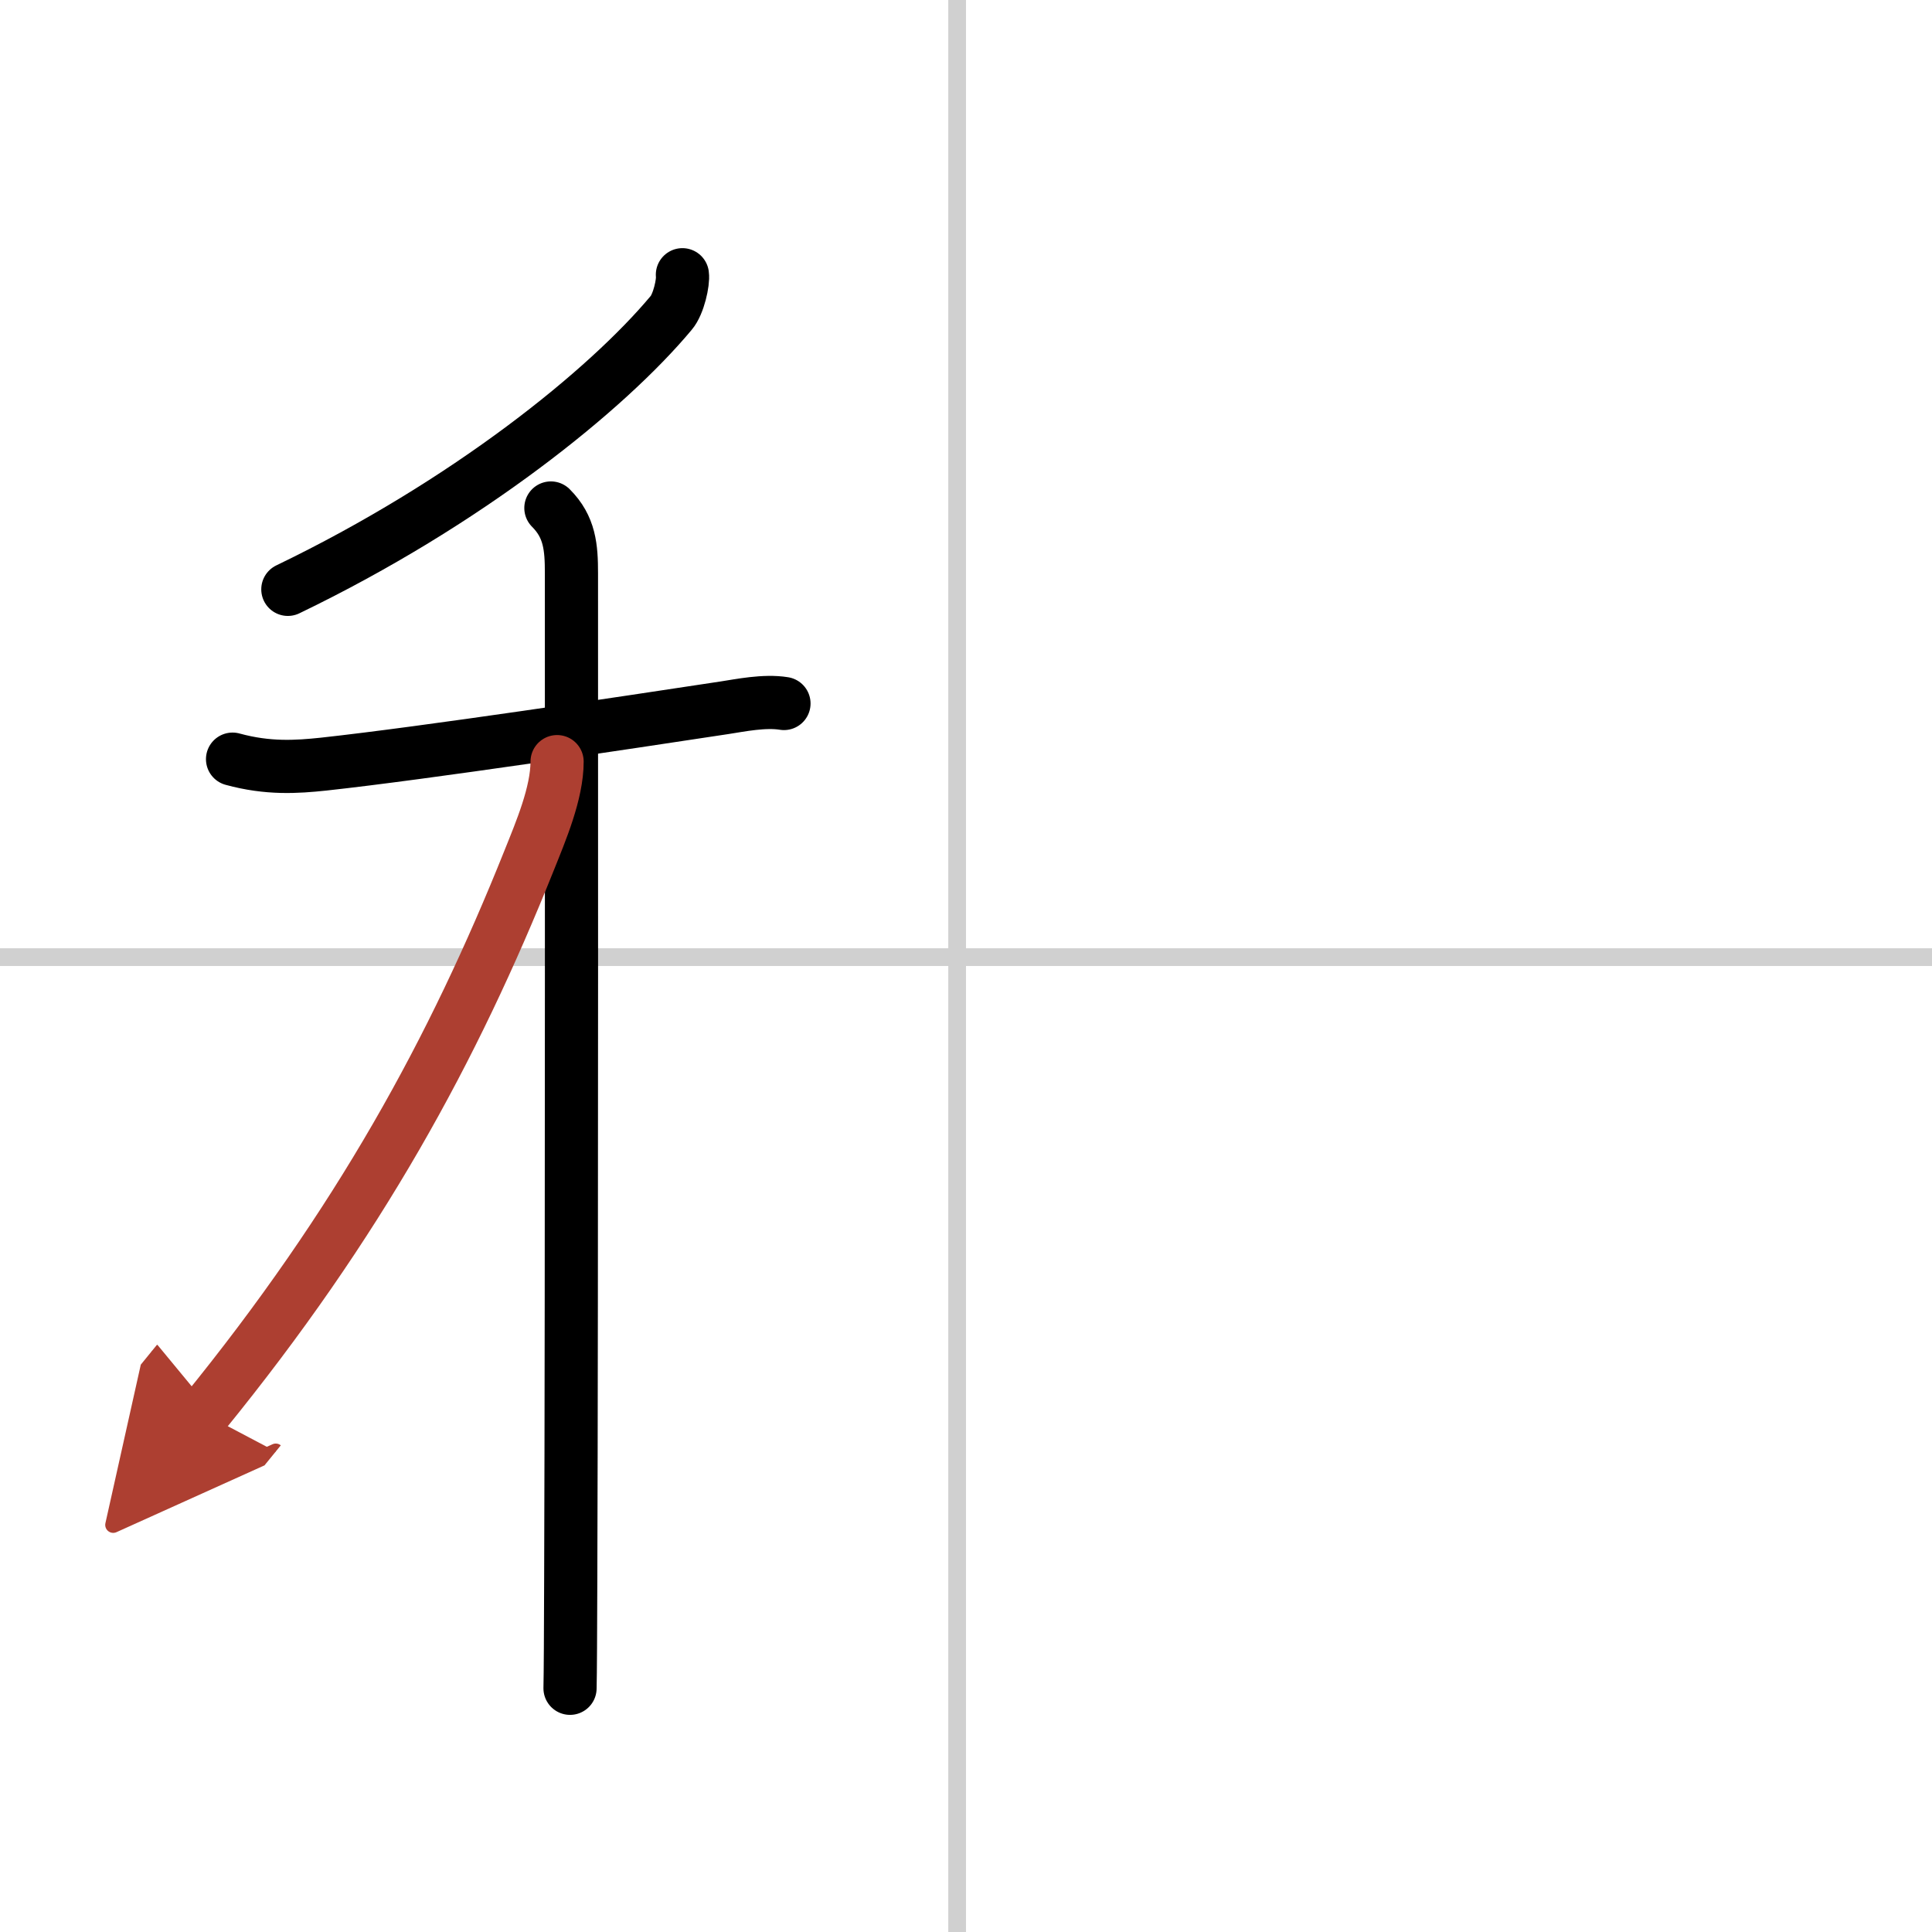
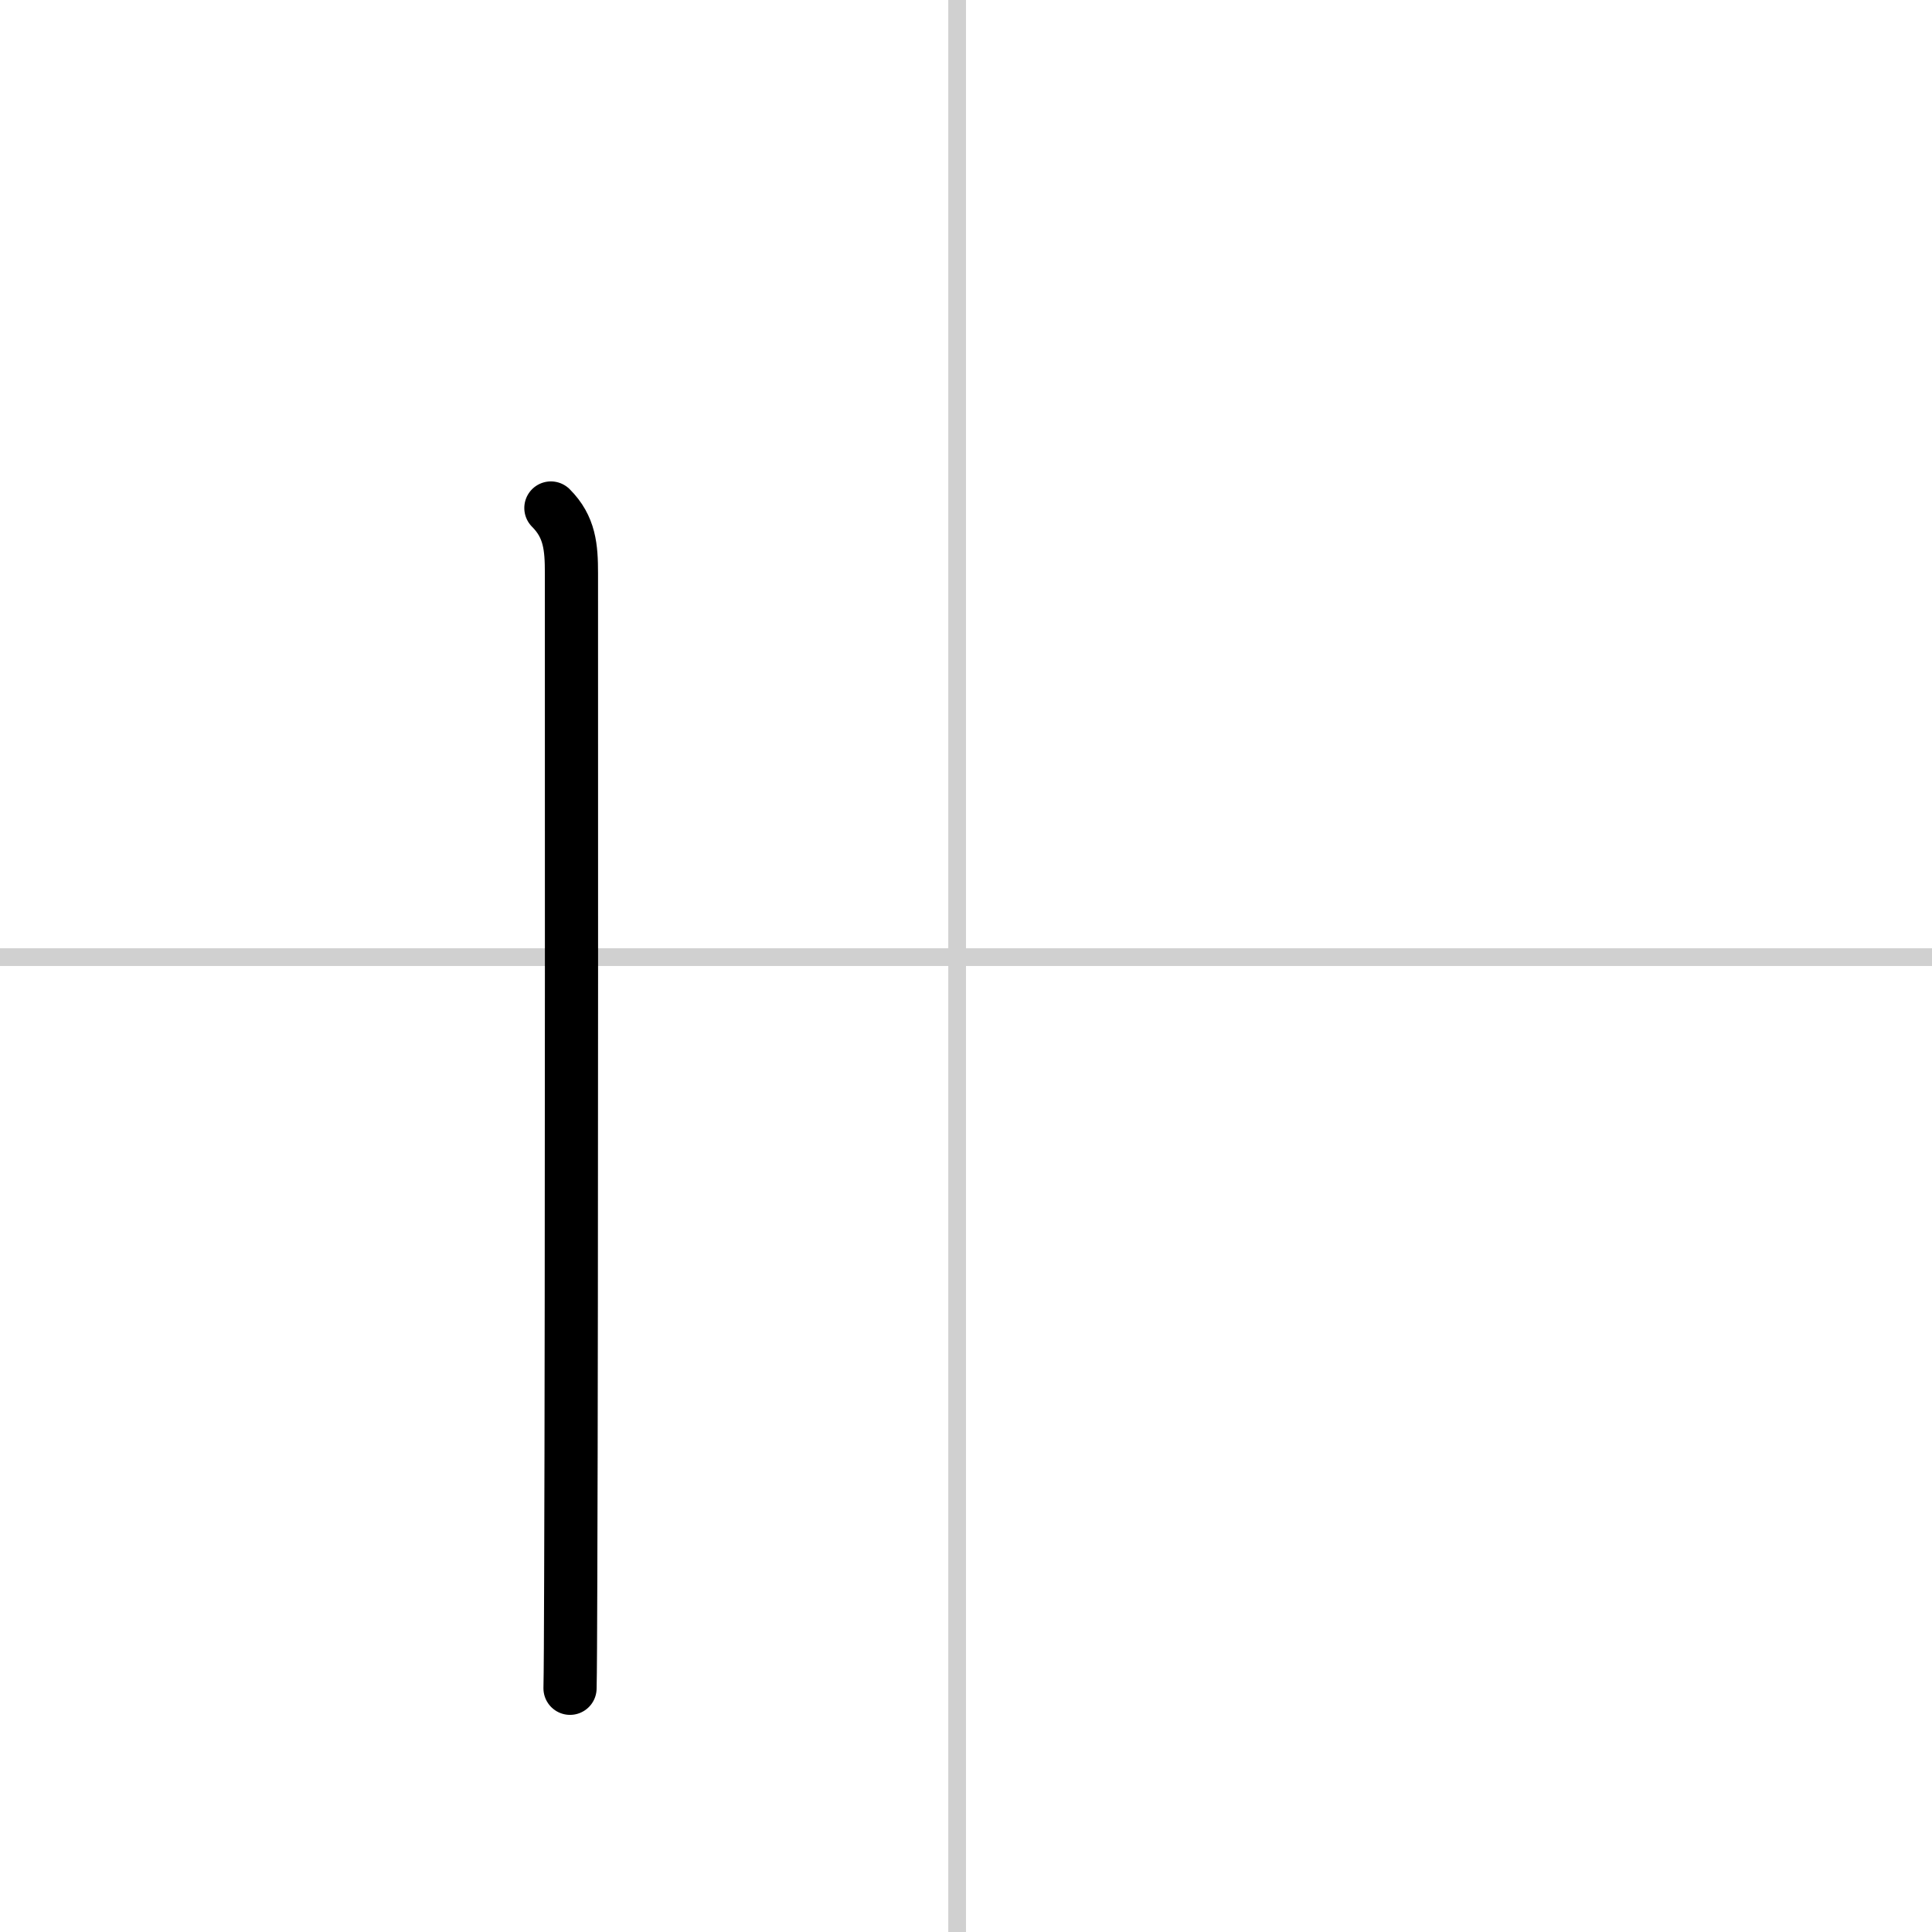
<svg xmlns="http://www.w3.org/2000/svg" width="400" height="400" viewBox="0 0 109 109">
  <defs>
    <marker id="a" markerWidth="4" orient="auto" refX="1" refY="5" viewBox="0 0 10 10">
-       <polyline points="0 0 10 5 0 10 1 5" fill="#ad3f31" stroke="#ad3f31" />
-     </marker>
+       </marker>
  </defs>
  <g fill="none" stroke="#000" stroke-linecap="round" stroke-linejoin="round" stroke-width="3">
    <rect width="100%" height="100%" fill="#fff" stroke="#fff" />
    <line x1="54" x2="54" y2="109" stroke="#d0d0d0" stroke-width="1" />
    <line x2="109" y1="54" y2="54" stroke="#d0d0d0" stroke-width="1" />
-     <path d="m38.5 15.5c0.06 0.41-0.21 1.66-0.63 2.15-3.63 4.35-11.5 10.72-21.63 15.6" />
-     <path d="m13.12 42.83c2.01 0.55 3.62 0.44 5.14 0.28 5.77-0.63 17.15-2.35 22.62-3.18 0.86-0.13 2.24-0.42 3.35-0.24" />
    <path d="m31.08 28.66c1.07 1.07 1.16 2.22 1.16 3.69 0 0.69 0.02 40.56-0.04 56.65-0.01 3.16-0.02 5.4-0.04 6.25" />
-     <path d="m31.43 42.97c0 1.78-0.92 3.93-1.58 5.58-4.27 10.67-9.6 20.45-18.35 31.2" marker-end="url(#a)" stroke="#ad3f31" />
  </g>
</svg>